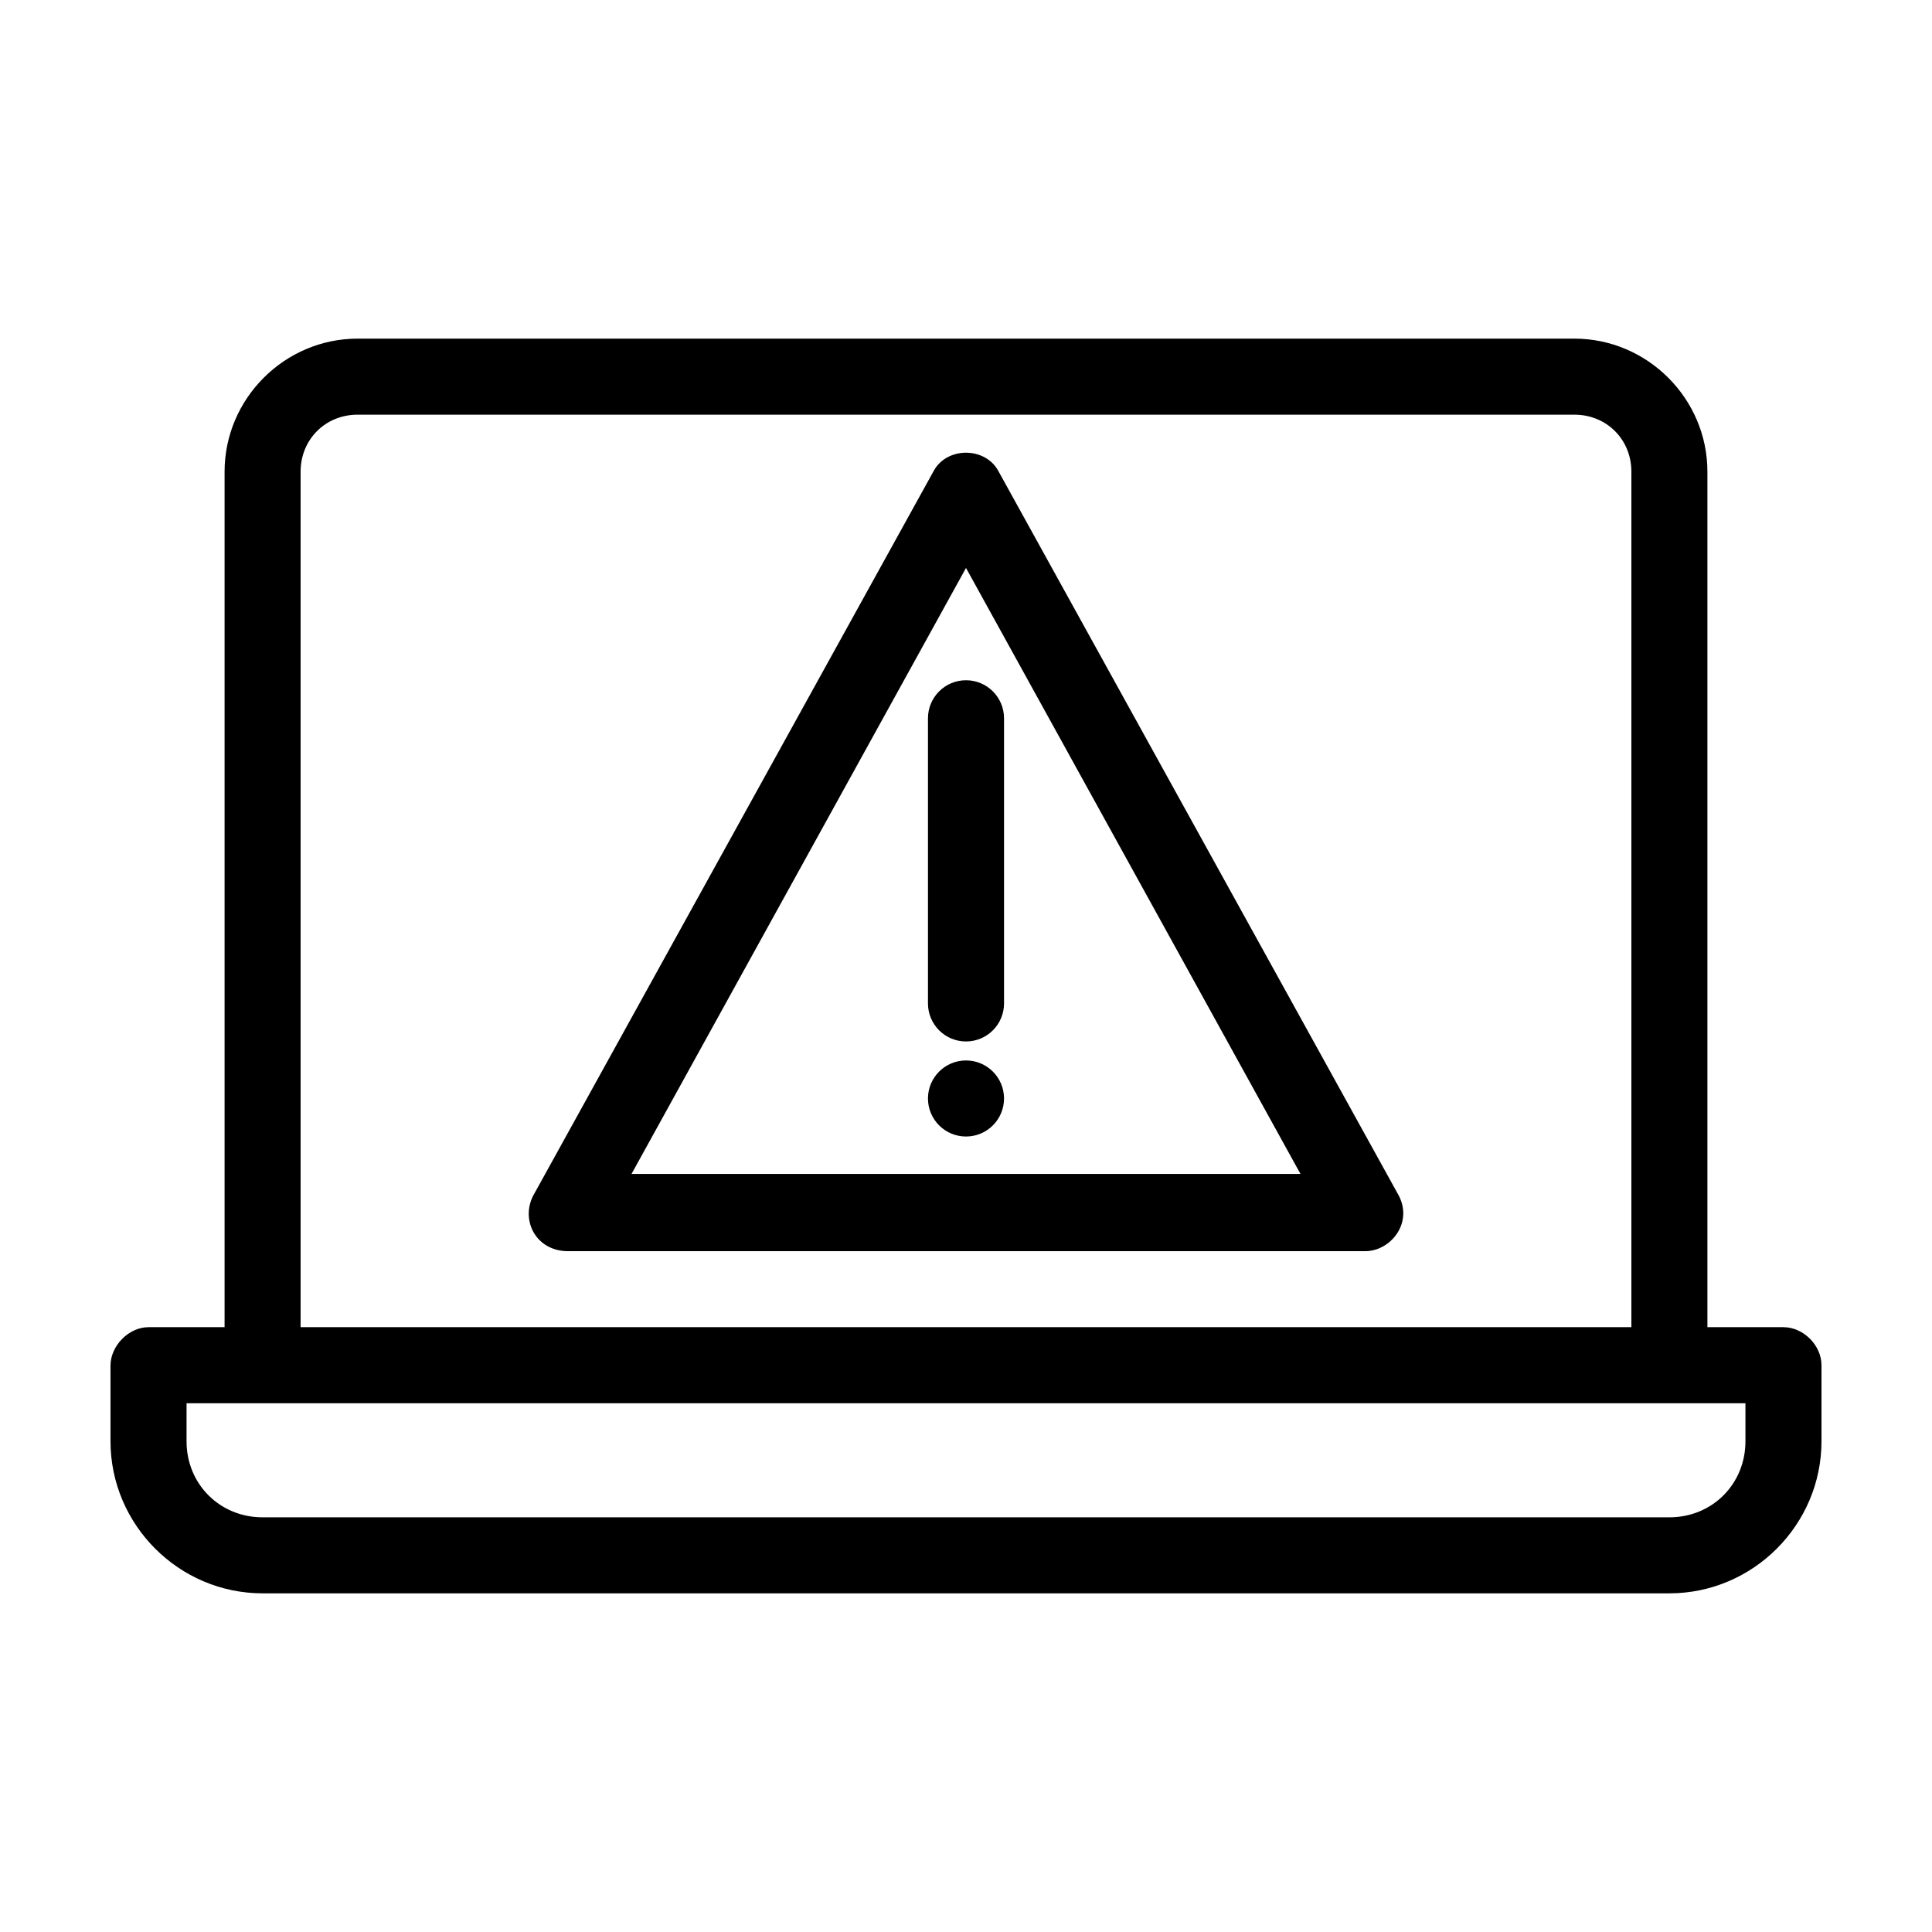
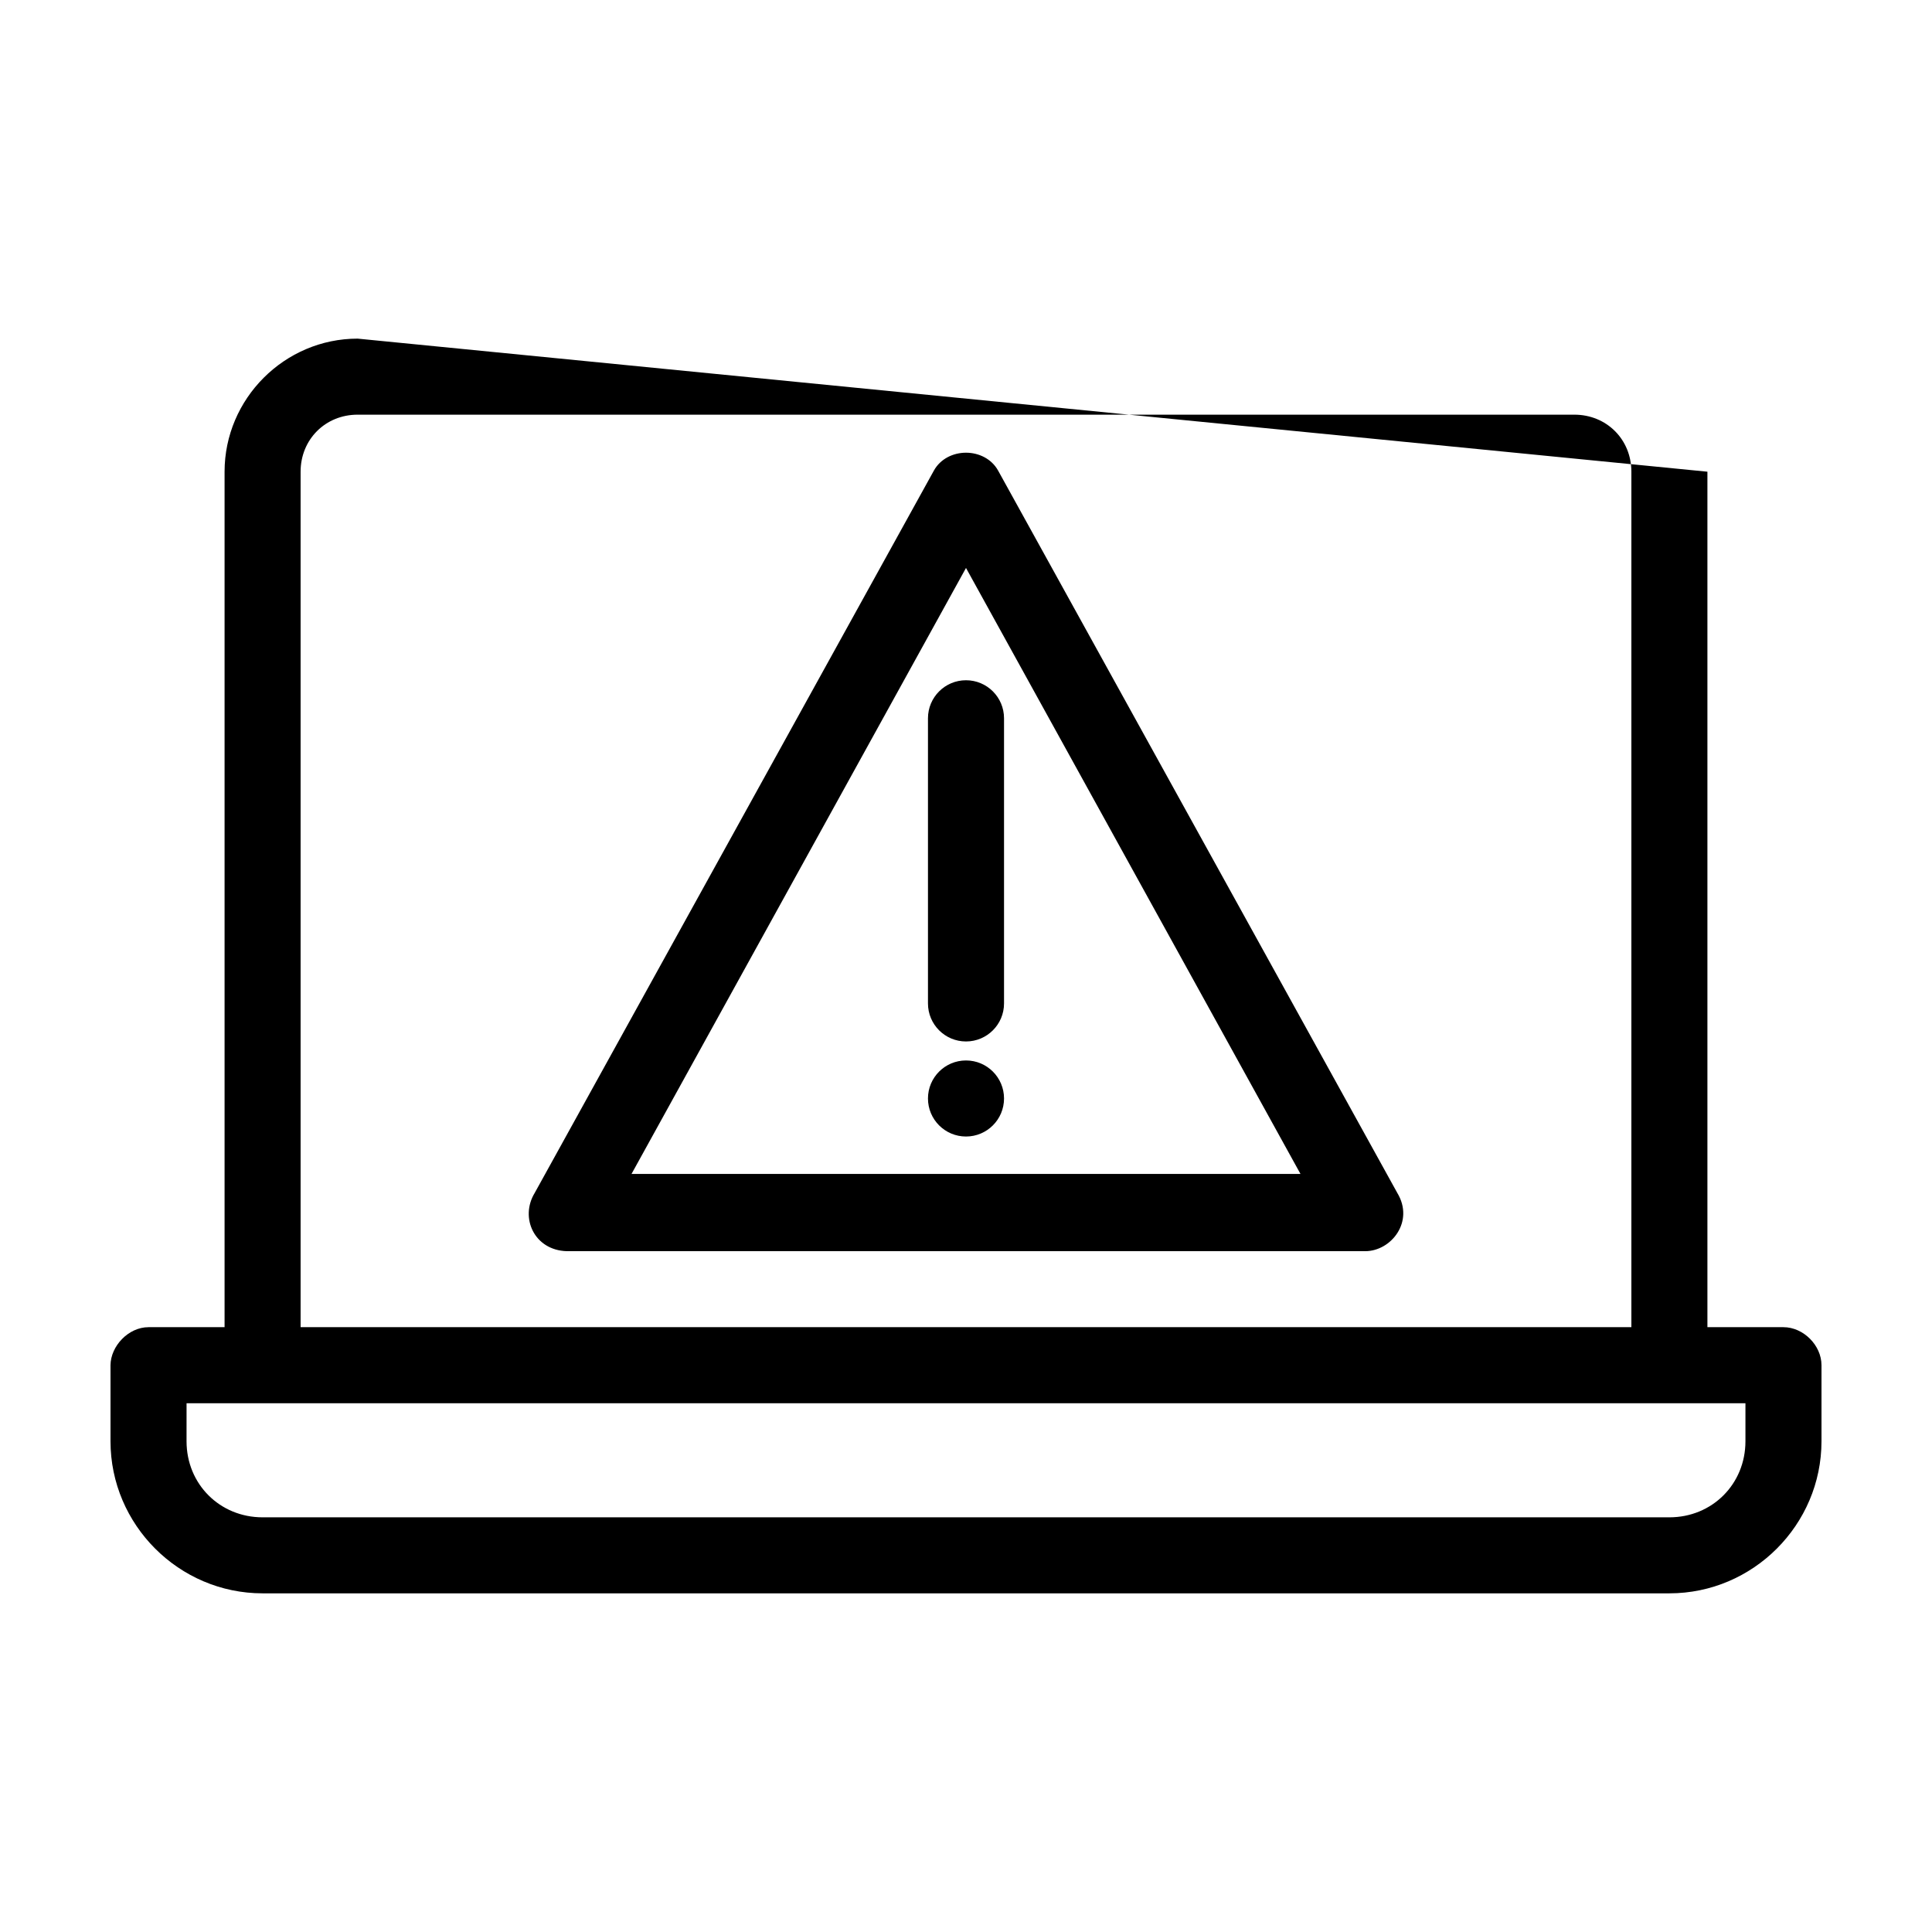
<svg xmlns="http://www.w3.org/2000/svg" fill="#000000" width="800px" height="800px" version="1.1" viewBox="144 144 512 512">
-   <path d="m238.78 233.74c-19.363 0-35.266 15.902-35.266 35.266v226.71h-20.152c-5.356 0-10.031 5.027-10.078 10.078v20.152c0 22.156 18.148 40.305 40.305 40.305h372.82c22.156 0 40.305-18.148 40.305-40.305v-20.152c0-5.277-4.801-10.074-10.078-10.078h-20.152v-226.71c0-19.363-15.902-35.266-35.266-35.266zm0 20.152h322.44c8.547 0 15.113 6.566 15.113 15.113v226.71h-352.67v-226.71c0-8.547 6.566-15.113 15.113-15.113zm161.22 10.078c-3.402 0-6.777 1.621-8.5 4.723l-105.8 191.45c-3.996 6.551-0.121 15.188 8.5 15.43h211.6c6.863 0 13.098-7.832 8.5-15.43l-105.8-191.45c-1.723-3.102-5.102-4.723-8.5-4.723zm0 30.543 88.641 160.59h-177.28zm0 29.758c-5.566 0-10.078 4.512-10.078 10.078v75.57c0 5.566 4.512 10.078 10.078 10.078s10.078-4.512 10.078-10.078v-75.57c0-5.566-4.512-10.078-10.078-10.078zm0 100.76c-5.566 0-10.078 4.512-10.078 10.078 0 5.566 4.512 10.078 10.078 10.078s10.078-4.512 10.078-10.078c0-5.566-4.512-10.078-10.078-10.078zm-206.56 90.844h413.12v10.078c0 11.34-8.812 20.152-20.152 20.152h-372.82c-11.34 0-20.152-8.812-20.152-20.152z" />
+   <path d="m238.78 233.74c-19.363 0-35.266 15.902-35.266 35.266v226.71h-20.152c-5.356 0-10.031 5.027-10.078 10.078v20.152c0 22.156 18.148 40.305 40.305 40.305h372.82c22.156 0 40.305-18.148 40.305-40.305v-20.152c0-5.277-4.801-10.074-10.078-10.078h-20.152v-226.71zm0 20.152h322.44c8.547 0 15.113 6.566 15.113 15.113v226.71h-352.67v-226.71c0-8.547 6.566-15.113 15.113-15.113zm161.22 10.078c-3.402 0-6.777 1.621-8.5 4.723l-105.8 191.45c-3.996 6.551-0.121 15.188 8.5 15.43h211.6c6.863 0 13.098-7.832 8.5-15.43l-105.8-191.45c-1.723-3.102-5.102-4.723-8.5-4.723zm0 30.543 88.641 160.59h-177.28zm0 29.758c-5.566 0-10.078 4.512-10.078 10.078v75.57c0 5.566 4.512 10.078 10.078 10.078s10.078-4.512 10.078-10.078v-75.57c0-5.566-4.512-10.078-10.078-10.078zm0 100.76c-5.566 0-10.078 4.512-10.078 10.078 0 5.566 4.512 10.078 10.078 10.078s10.078-4.512 10.078-10.078c0-5.566-4.512-10.078-10.078-10.078zm-206.56 90.844h413.12v10.078c0 11.34-8.812 20.152-20.152 20.152h-372.82c-11.34 0-20.152-8.812-20.152-20.152z" />
</svg>